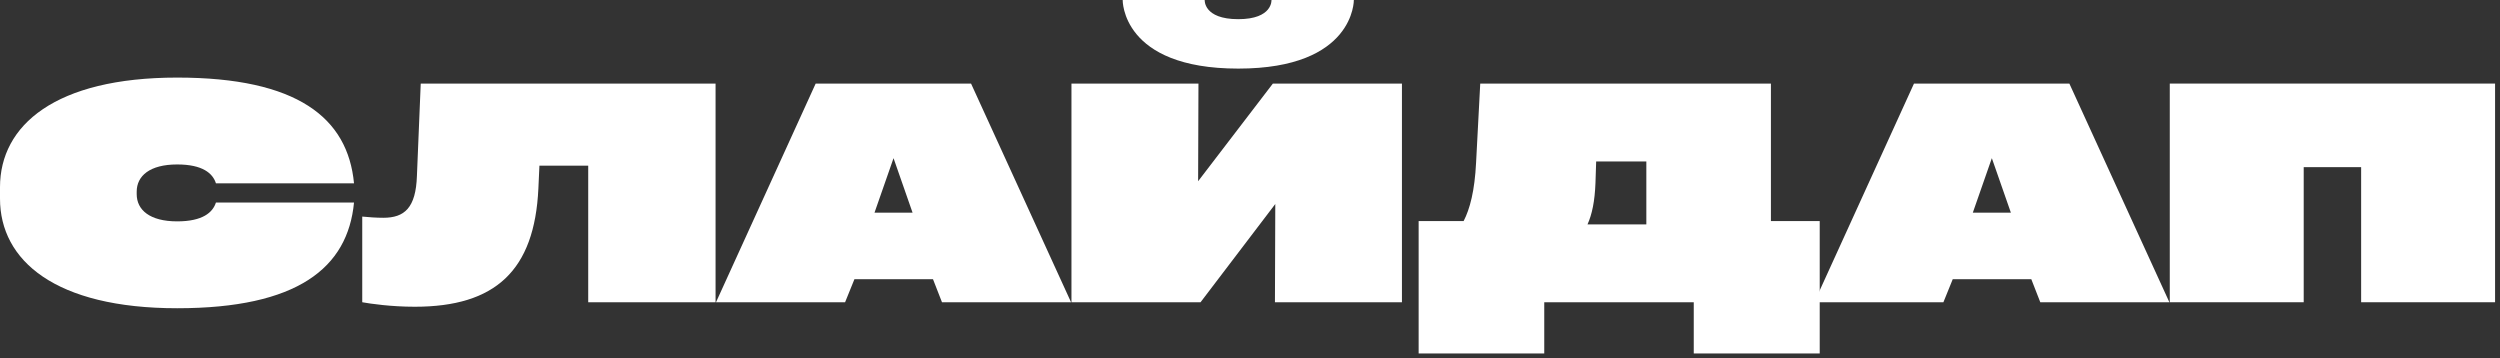
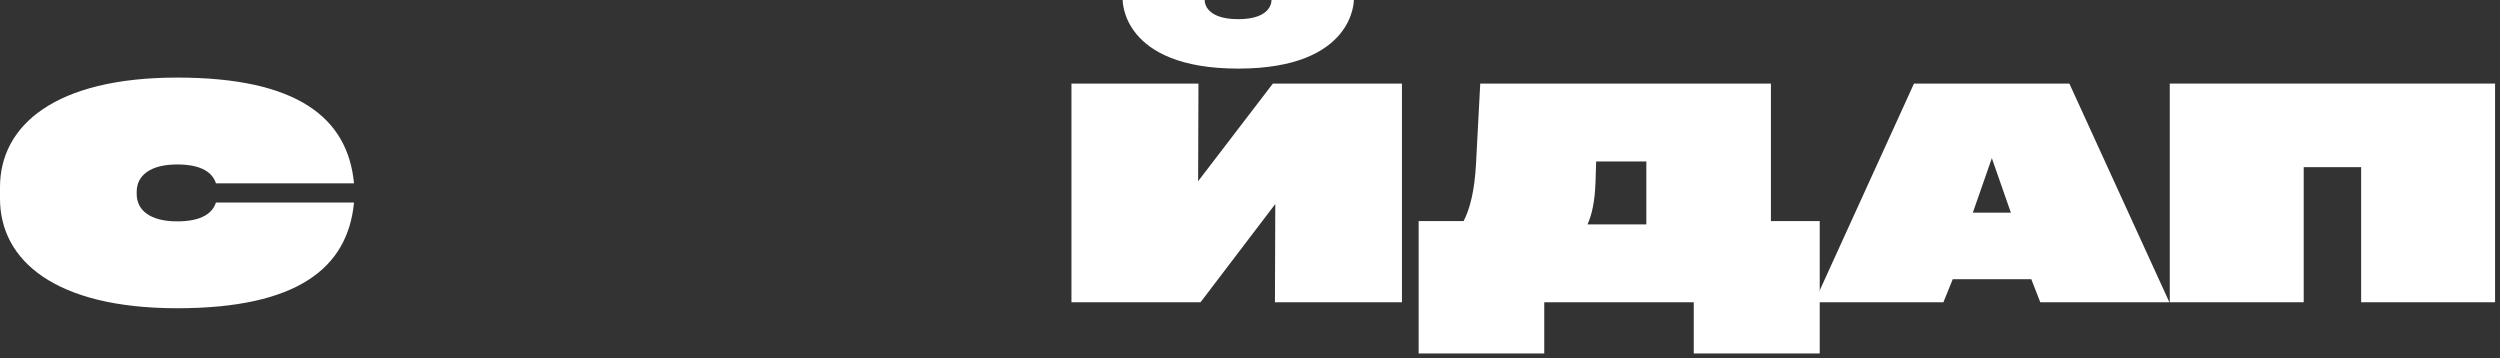
<svg xmlns="http://www.w3.org/2000/svg" width="335" height="48" viewBox="0 0 335 48" fill="none">
  <rect x="0" y="0" width="335" height="48" fill="#333333" stroke="none" />
  <path d="M290.75 40.501V11.199H334.339V40.501H316.393V22.398H308.696V40.501H290.75Z" fill="white" />
  <path d="M290.696 40.501H273.399L272.194 37.41H261.668L260.416 40.501H243.119L256.474 11.199H277.295L290.696 40.501ZM264.357 28.499H269.458L266.907 21.194L264.357 28.499Z" fill="white" />
  <path d="M237.303 29.623H243.842V47.365H226.963V40.501H206.93V47.365H190.098V29.623H196.126C196.961 28.018 197.61 25.569 197.795 21.796L198.352 11.199H237.303V29.623ZM212.727 30.065H220.61V21.636H213.886L213.793 24.526C213.7 26.974 213.33 28.74 212.727 30.065Z" fill="white" />
  <path d="M170.564 11.199H187.86V40.501H170.842L170.889 27.335L160.873 40.501H143.576V11.199H160.594L160.548 24.284L170.564 11.199ZM150.439 0H161.429C161.429 0 161.244 2.569 165.927 2.569C170.564 2.569 170.379 0 170.379 0H181.415C181.415 0 181.554 9.192 165.927 9.192C150.254 9.192 150.439 0 150.439 0Z" fill="white" />
-   <path d="M143.522 40.501H126.226L125.02 37.41H114.494L113.242 40.501H95.945L109.3 11.199H130.121L143.522 40.501ZM117.183 28.499H122.284L119.734 21.194L117.183 28.499Z" fill="white" />
-   <path d="M56.378 11.199H95.886V40.501H78.821V22.197H72.283L72.144 25.248C71.634 36.286 66.347 41.103 55.589 41.103C52.39 41.103 49.654 40.702 48.541 40.501V29.021C49.329 29.101 50.396 29.182 51.37 29.182C54.198 29.182 55.728 27.857 55.868 23.562L56.378 11.199Z" fill="white" />
  <path d="M0 25.087C0 16.779 7.419 10.396 23.742 10.396C39.833 10.396 46.603 15.775 47.438 24.566H28.936C28.518 23.241 27.173 22.037 23.742 22.037C20.079 22.037 18.317 23.562 18.317 25.69V26.011C18.317 28.138 20.079 29.663 23.742 29.663C27.173 29.663 28.518 28.459 28.936 27.135H47.438C46.603 35.925 39.833 41.304 23.742 41.304C7.419 41.304 0 34.922 0 26.613V25.087Z" fill="white" />
</svg>